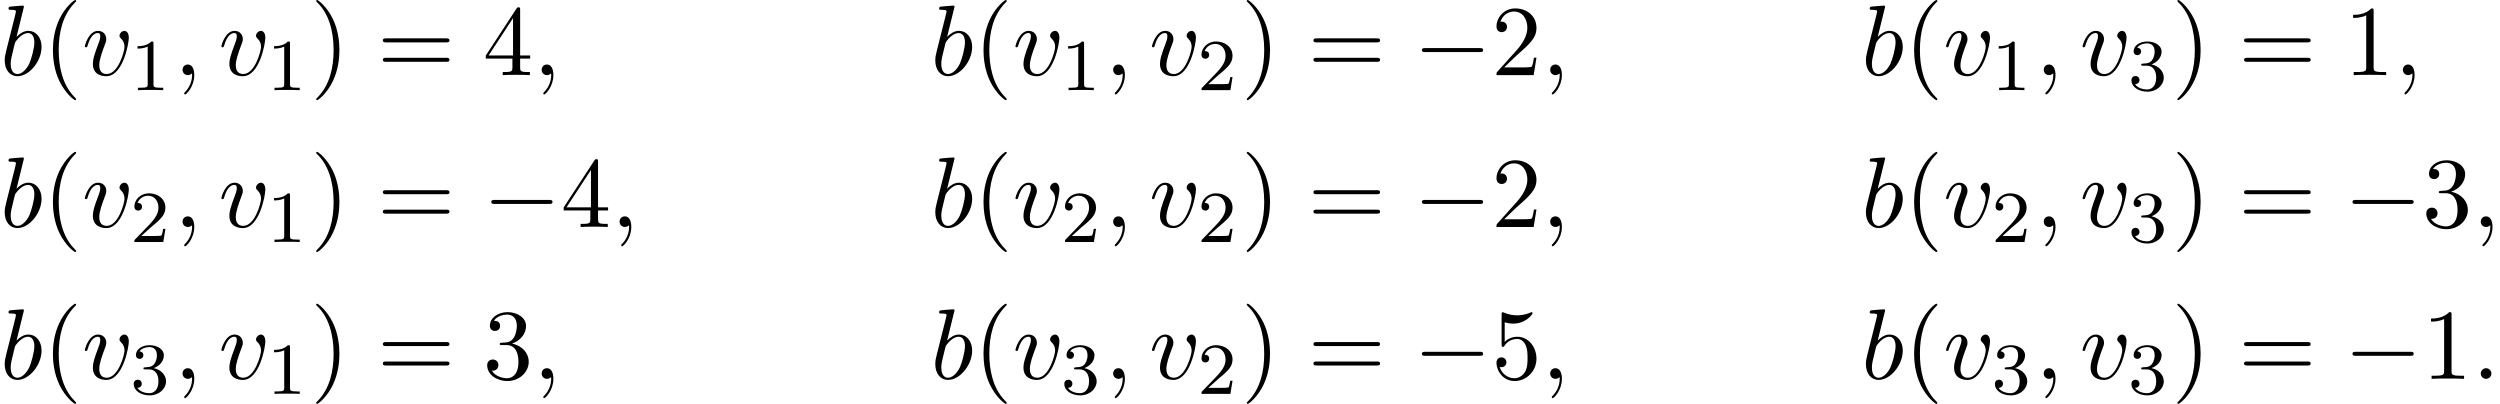
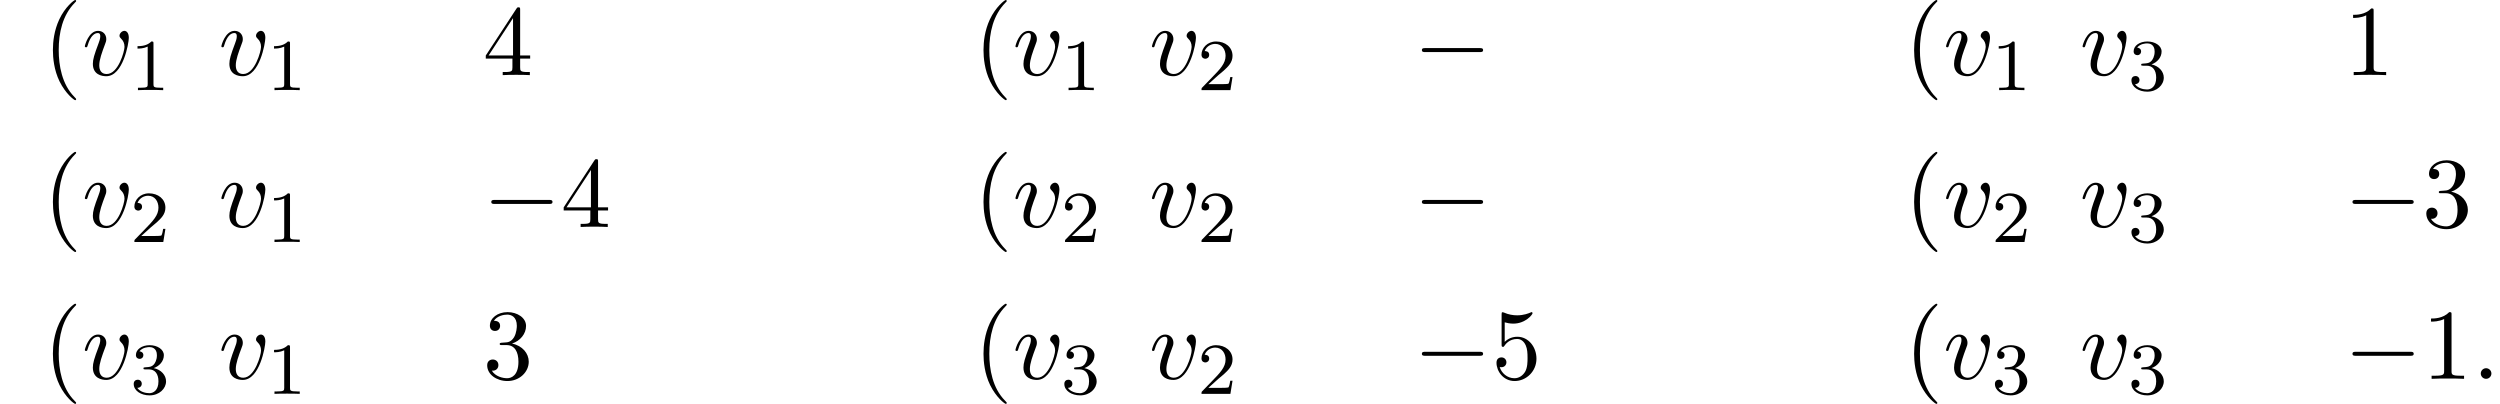
<svg xmlns="http://www.w3.org/2000/svg" xmlns:xlink="http://www.w3.org/1999/xlink" version="1.1" width="272.274pt" height="43.985pt" viewBox="96.989 71.041 272.274 43.985">
  <defs>
    <path id="g0-0" d="M7.189-2.509C7.375-2.509 7.571-2.509 7.571-2.727S7.375-2.945 7.189-2.945H1.287C1.102-2.945 .905-2.945 .905-2.727S1.102-2.509 1.287-2.509H7.189Z" />
    <path id="g2-49" d="M2.503-5.077C2.503-5.292 2.487-5.3 2.271-5.3C1.945-4.981 1.522-4.79 .765-4.79V-4.527C.98-4.527 1.411-4.527 1.873-4.742V-.654C1.873-.359 1.849-.263 1.092-.263H.813V0C1.14-.024 1.825-.024 2.184-.024S3.236-.024 3.563 0V-.263H3.284C2.527-.263 2.503-.359 2.503-.654V-5.077Z" />
    <path id="g2-50" d="M2.248-1.626C2.375-1.745 2.71-2.008 2.837-2.12C3.332-2.574 3.802-3.013 3.802-3.738C3.802-4.686 3.005-5.3 2.008-5.3C1.052-5.3 .422-4.575 .422-3.866C.422-3.475 .733-3.419 .845-3.419C1.012-3.419 1.259-3.539 1.259-3.842C1.259-4.256 .861-4.256 .765-4.256C.996-4.838 1.53-5.037 1.921-5.037C2.662-5.037 3.045-4.407 3.045-3.738C3.045-2.909 2.463-2.303 1.522-1.339L.518-.303C.422-.215 .422-.199 .422 0H3.571L3.802-1.427H3.555C3.531-1.267 3.467-.869 3.371-.717C3.324-.654 2.718-.654 2.59-.654H1.172L2.248-1.626Z" />
    <path id="g2-51" d="M2.016-2.662C2.646-2.662 3.045-2.2 3.045-1.363C3.045-.367 2.479-.072 2.056-.072C1.618-.072 1.02-.231 .741-.654C1.028-.654 1.227-.837 1.227-1.1C1.227-1.355 1.044-1.538 .789-1.538C.574-1.538 .351-1.403 .351-1.084C.351-.327 1.164 .167 2.072 .167C3.132 .167 3.873-.566 3.873-1.363C3.873-2.024 3.347-2.63 2.534-2.805C3.164-3.029 3.634-3.571 3.634-4.208S2.917-5.3 2.088-5.3C1.235-5.3 .59-4.838 .59-4.232C.59-3.937 .789-3.81 .996-3.81C1.243-3.81 1.403-3.985 1.403-4.216C1.403-4.511 1.148-4.623 .972-4.631C1.307-5.069 1.921-5.093 2.064-5.093C2.271-5.093 2.877-5.029 2.877-4.208C2.877-3.65 2.646-3.316 2.534-3.188C2.295-2.941 2.112-2.925 1.626-2.893C1.474-2.885 1.411-2.877 1.411-2.774C1.411-2.662 1.482-2.662 1.618-2.662H2.016Z" />
    <path id="g1-58" d="M2.095-.578C2.095-.895 1.833-1.156 1.516-1.156S.938-.895 .938-.578S1.2 0 1.516 0S2.095-.262 2.095-.578Z" />
-     <path id="g1-59" d="M2.215-.011C2.215-.731 1.942-1.156 1.516-1.156C1.156-1.156 .938-.884 .938-.578C.938-.284 1.156 0 1.516 0C1.647 0 1.789-.044 1.898-.142C1.931-.164 1.942-.175 1.953-.175S1.975-.164 1.975-.011C1.975 .796 1.593 1.451 1.233 1.811C1.113 1.931 1.113 1.953 1.113 1.985C1.113 2.062 1.167 2.105 1.222 2.105C1.342 2.105 2.215 1.265 2.215-.011Z" />
-     <path id="g1-98" d="M2.607-7.451C2.607-7.462 2.607-7.571 2.465-7.571C2.215-7.571 1.418-7.484 1.135-7.462C1.047-7.451 .927-7.44 .927-7.244C.927-7.113 1.025-7.113 1.189-7.113C1.713-7.113 1.735-7.036 1.735-6.927C1.735-6.851 1.636-6.48 1.582-6.251L.687-2.695C.556-2.149 .513-1.975 .513-1.593C.513-.556 1.091 .12 1.898 .12C3.185 .12 4.527-1.505 4.527-3.076C4.527-4.069 3.949-4.822 3.076-4.822C2.575-4.822 2.127-4.505 1.8-4.167L2.607-7.451ZM1.582-3.327C1.647-3.567 1.647-3.589 1.745-3.709C2.28-4.418 2.771-4.582 3.055-4.582C3.447-4.582 3.742-4.255 3.742-3.556C3.742-2.913 3.382-1.658 3.185-1.244C2.825-.513 2.324-.12 1.898-.12C1.527-.12 1.167-.415 1.167-1.222C1.167-1.429 1.167-1.636 1.342-2.324L1.582-3.327Z" />
    <path id="g1-118" d="M5.105-4.058C5.105-4.647 4.822-4.822 4.625-4.822C4.353-4.822 4.091-4.538 4.091-4.298C4.091-4.156 4.145-4.091 4.265-3.971C4.495-3.753 4.636-3.469 4.636-3.076C4.636-2.618 3.971-.12 2.695-.12C2.138-.12 1.887-.502 1.887-1.069C1.887-1.68 2.182-2.476 2.52-3.382C2.596-3.567 2.651-3.72 2.651-3.927C2.651-4.418 2.302-4.822 1.756-4.822C.731-4.822 .316-3.24 .316-3.142C.316-3.033 .425-3.033 .447-3.033C.556-3.033 .567-3.055 .622-3.229C.938-4.331 1.407-4.582 1.724-4.582C1.811-4.582 1.996-4.582 1.996-4.233C1.996-3.96 1.887-3.665 1.811-3.469C1.331-2.204 1.189-1.702 1.189-1.233C1.189-.055 2.149 .12 2.651 .12C4.484 .12 5.105-3.491 5.105-4.058Z" />
    <path id="g3-40" d="M3.611 2.618C3.611 2.585 3.611 2.564 3.425 2.378C2.062 1.004 1.713-1.058 1.713-2.727C1.713-4.625 2.127-6.524 3.469-7.887C3.611-8.018 3.611-8.04 3.611-8.073C3.611-8.149 3.567-8.182 3.502-8.182C3.393-8.182 2.411-7.44 1.767-6.055C1.211-4.855 1.08-3.644 1.08-2.727C1.08-1.876 1.2-.556 1.8 .676C2.455 2.018 3.393 2.727 3.502 2.727C3.567 2.727 3.611 2.695 3.611 2.618Z" />
-     <path id="g3-41" d="M3.153-2.727C3.153-3.578 3.033-4.898 2.433-6.131C1.778-7.473 .84-8.182 .731-8.182C.665-8.182 .622-8.138 .622-8.073C.622-8.04 .622-8.018 .829-7.822C1.898-6.742 2.52-5.007 2.52-2.727C2.52-.862 2.116 1.058 .764 2.433C.622 2.564 .622 2.585 .622 2.618C.622 2.684 .665 2.727 .731 2.727C.84 2.727 1.822 1.985 2.465 .6C3.022-.6 3.153-1.811 3.153-2.727Z" />
    <path id="g3-49" d="M3.207-6.982C3.207-7.244 3.207-7.265 2.956-7.265C2.28-6.567 1.32-6.567 .971-6.567V-6.229C1.189-6.229 1.833-6.229 2.4-6.513V-.862C2.4-.469 2.367-.338 1.385-.338H1.036V0C1.418-.033 2.367-.033 2.804-.033S4.189-.033 4.571 0V-.338H4.222C3.24-.338 3.207-.458 3.207-.862V-6.982Z" />
-     <path id="g3-50" d="M1.385-.84L2.542-1.964C4.244-3.469 4.898-4.058 4.898-5.149C4.898-6.393 3.916-7.265 2.585-7.265C1.353-7.265 .545-6.262 .545-5.291C.545-4.68 1.091-4.68 1.124-4.68C1.309-4.68 1.691-4.811 1.691-5.258C1.691-5.542 1.495-5.825 1.113-5.825C1.025-5.825 1.004-5.825 .971-5.815C1.222-6.524 1.811-6.927 2.444-6.927C3.436-6.927 3.905-6.044 3.905-5.149C3.905-4.276 3.36-3.415 2.76-2.738L.665-.404C.545-.284 .545-.262 .545 0H4.593L4.898-1.898H4.625C4.571-1.571 4.495-1.091 4.385-.927C4.309-.84 3.589-.84 3.349-.84H1.385Z" />
    <path id="g3-51" d="M3.164-3.84C4.058-4.135 4.691-4.898 4.691-5.76C4.691-6.655 3.731-7.265 2.684-7.265C1.582-7.265 .753-6.611 .753-5.782C.753-5.422 .993-5.215 1.309-5.215C1.647-5.215 1.865-5.455 1.865-5.771C1.865-6.316 1.353-6.316 1.189-6.316C1.527-6.851 2.247-6.993 2.64-6.993C3.087-6.993 3.687-6.753 3.687-5.771C3.687-5.64 3.665-5.007 3.382-4.527C3.055-4.004 2.684-3.971 2.411-3.96C2.324-3.949 2.062-3.927 1.985-3.927C1.898-3.916 1.822-3.905 1.822-3.796C1.822-3.676 1.898-3.676 2.084-3.676H2.564C3.458-3.676 3.862-2.935 3.862-1.865C3.862-.382 3.109-.065 2.629-.065C2.16-.065 1.342-.251 .96-.895C1.342-.84 1.68-1.08 1.68-1.495C1.68-1.887 1.385-2.105 1.069-2.105C.807-2.105 .458-1.953 .458-1.473C.458-.48 1.473 .24 2.662 .24C3.993 .24 4.985-.753 4.985-1.865C4.985-2.76 4.298-3.611 3.164-3.84Z" />
    <path id="g3-52" d="M3.207-1.8V-.851C3.207-.458 3.185-.338 2.378-.338H2.149V0C2.596-.033 3.164-.033 3.622-.033S4.658-.033 5.105 0V-.338H4.876C4.069-.338 4.047-.458 4.047-.851V-1.8H5.138V-2.138H4.047V-7.102C4.047-7.32 4.047-7.385 3.873-7.385C3.775-7.385 3.742-7.385 3.655-7.255L.305-2.138V-1.8H3.207ZM3.273-2.138H.611L3.273-6.207V-2.138Z" />
    <path id="g3-53" d="M4.898-2.193C4.898-3.491 4.004-4.582 2.825-4.582C2.302-4.582 1.833-4.407 1.44-4.025V-6.153C1.658-6.087 2.018-6.011 2.367-6.011C3.709-6.011 4.473-7.004 4.473-7.145C4.473-7.211 4.44-7.265 4.364-7.265C4.353-7.265 4.331-7.265 4.276-7.233C4.058-7.135 3.524-6.916 2.793-6.916C2.356-6.916 1.855-6.993 1.342-7.222C1.255-7.255 1.233-7.255 1.211-7.255C1.102-7.255 1.102-7.167 1.102-6.993V-3.764C1.102-3.567 1.102-3.48 1.255-3.48C1.331-3.48 1.353-3.513 1.396-3.578C1.516-3.753 1.92-4.342 2.804-4.342C3.371-4.342 3.644-3.84 3.731-3.644C3.905-3.24 3.927-2.815 3.927-2.269C3.927-1.887 3.927-1.233 3.665-.775C3.404-.349 3-.065 2.498-.065C1.702-.065 1.08-.644 .895-1.287C.927-1.276 .96-1.265 1.08-1.265C1.44-1.265 1.625-1.538 1.625-1.8S1.44-2.335 1.08-2.335C.927-2.335 .545-2.258 .545-1.756C.545-.818 1.298 .24 2.52 .24C3.785 .24 4.898-.807 4.898-2.193Z" />
-     <path id="g3-61" d="M7.495-3.567C7.658-3.567 7.865-3.567 7.865-3.785S7.658-4.004 7.505-4.004H.971C.818-4.004 .611-4.004 .611-3.785S.818-3.567 .982-3.567H7.495ZM7.505-1.451C7.658-1.451 7.865-1.451 7.865-1.669S7.658-1.887 7.495-1.887H.982C.818-1.887 .611-1.887 .611-1.669S.818-1.451 .971-1.451H7.505Z" />
  </defs>
  <g id="page1">
    <use x="96.989" y="79.223" xlink:href="#g1-98" />
    <use x="101.671" y="79.223" xlink:href="#g3-40" />
    <use x="105.913" y="79.223" xlink:href="#g1-118" />
    <use x="111.201" y="80.859" xlink:href="#g2-49" />
    <use x="115.933" y="79.223" xlink:href="#g1-59" />
    <use x="120.782" y="79.223" xlink:href="#g1-118" />
    <use x="126.07" y="80.859" xlink:href="#g2-49" />
    <use x="130.802" y="79.223" xlink:href="#g3-41" />
    <use x="138.075" y="79.223" xlink:href="#g3-61" />
    <use x="149.59" y="79.223" xlink:href="#g3-52" />
    <use x="155.044" y="79.223" xlink:href="#g1-59" />
    <use x="198.34" y="79.223" xlink:href="#g1-98" />
    <use x="203.022" y="79.223" xlink:href="#g3-40" />
    <use x="207.265" y="79.223" xlink:href="#g1-118" />
    <use x="212.553" y="80.859" xlink:href="#g2-49" />
    <use x="217.285" y="79.223" xlink:href="#g1-59" />
    <use x="222.133" y="79.223" xlink:href="#g1-118" />
    <use x="227.421" y="80.859" xlink:href="#g2-50" />
    <use x="232.154" y="79.223" xlink:href="#g3-41" />
    <use x="239.426" y="79.223" xlink:href="#g3-61" />
    <use x="250.941" y="79.223" xlink:href="#g0-0" />
    <use x="259.426" y="79.223" xlink:href="#g3-50" />
    <use x="264.881" y="79.223" xlink:href="#g1-59" />
    <use x="299.692" y="79.223" xlink:href="#g1-98" />
    <use x="304.374" y="79.223" xlink:href="#g3-40" />
    <use x="308.616" y="79.223" xlink:href="#g1-118" />
    <use x="313.904" y="80.859" xlink:href="#g2-49" />
    <use x="318.636" y="79.223" xlink:href="#g1-59" />
    <use x="323.485" y="79.223" xlink:href="#g1-118" />
    <use x="328.773" y="80.859" xlink:href="#g2-51" />
    <use x="333.505" y="79.223" xlink:href="#g3-41" />
    <use x="340.778" y="79.223" xlink:href="#g3-61" />
    <use x="352.293" y="79.223" xlink:href="#g3-49" />
    <use x="357.747" y="79.223" xlink:href="#g1-59" />
    <use x="96.989" y="95.761" xlink:href="#g1-98" />
    <use x="101.671" y="95.761" xlink:href="#g3-40" />
    <use x="105.913" y="95.761" xlink:href="#g1-118" />
    <use x="111.201" y="97.397" xlink:href="#g2-50" />
    <use x="115.933" y="95.761" xlink:href="#g1-59" />
    <use x="120.782" y="95.761" xlink:href="#g1-118" />
    <use x="126.07" y="97.397" xlink:href="#g2-49" />
    <use x="130.802" y="95.761" xlink:href="#g3-41" />
    <use x="138.075" y="95.761" xlink:href="#g3-61" />
    <use x="149.59" y="95.761" xlink:href="#g0-0" />
    <use x="158.075" y="95.761" xlink:href="#g3-52" />
    <use x="163.529" y="95.761" xlink:href="#g1-59" />
    <use x="198.34" y="95.761" xlink:href="#g1-98" />
    <use x="203.022" y="95.761" xlink:href="#g3-40" />
    <use x="207.265" y="95.761" xlink:href="#g1-118" />
    <use x="212.553" y="97.397" xlink:href="#g2-50" />
    <use x="217.285" y="95.761" xlink:href="#g1-59" />
    <use x="222.133" y="95.761" xlink:href="#g1-118" />
    <use x="227.421" y="97.397" xlink:href="#g2-50" />
    <use x="232.154" y="95.761" xlink:href="#g3-41" />
    <use x="239.426" y="95.761" xlink:href="#g3-61" />
    <use x="250.941" y="95.761" xlink:href="#g0-0" />
    <use x="259.426" y="95.761" xlink:href="#g3-50" />
    <use x="264.881" y="95.761" xlink:href="#g1-59" />
    <use x="299.692" y="95.761" xlink:href="#g1-98" />
    <use x="304.374" y="95.761" xlink:href="#g3-40" />
    <use x="308.616" y="95.761" xlink:href="#g1-118" />
    <use x="313.904" y="97.397" xlink:href="#g2-50" />
    <use x="318.636" y="95.761" xlink:href="#g1-59" />
    <use x="323.485" y="95.761" xlink:href="#g1-118" />
    <use x="328.773" y="97.397" xlink:href="#g2-51" />
    <use x="333.505" y="95.761" xlink:href="#g3-41" />
    <use x="340.778" y="95.761" xlink:href="#g3-61" />
    <use x="352.293" y="95.761" xlink:href="#g0-0" />
    <use x="360.778" y="95.761" xlink:href="#g3-51" />
    <use x="366.232" y="95.761" xlink:href="#g1-59" />
    <use x="96.989" y="112.299" xlink:href="#g1-98" />
    <use x="101.671" y="112.299" xlink:href="#g3-40" />
    <use x="105.913" y="112.299" xlink:href="#g1-118" />
    <use x="111.201" y="113.935" xlink:href="#g2-51" />
    <use x="115.933" y="112.299" xlink:href="#g1-59" />
    <use x="120.782" y="112.299" xlink:href="#g1-118" />
    <use x="126.07" y="113.935" xlink:href="#g2-49" />
    <use x="130.802" y="112.299" xlink:href="#g3-41" />
    <use x="138.075" y="112.299" xlink:href="#g3-61" />
    <use x="149.59" y="112.299" xlink:href="#g3-51" />
    <use x="155.044" y="112.299" xlink:href="#g1-59" />
    <use x="198.34" y="112.299" xlink:href="#g1-98" />
    <use x="203.022" y="112.299" xlink:href="#g3-40" />
    <use x="207.265" y="112.299" xlink:href="#g1-118" />
    <use x="212.553" y="113.935" xlink:href="#g2-51" />
    <use x="217.285" y="112.299" xlink:href="#g1-59" />
    <use x="222.133" y="112.299" xlink:href="#g1-118" />
    <use x="227.421" y="113.935" xlink:href="#g2-50" />
    <use x="232.154" y="112.299" xlink:href="#g3-41" />
    <use x="239.426" y="112.299" xlink:href="#g3-61" />
    <use x="250.941" y="112.299" xlink:href="#g0-0" />
    <use x="259.426" y="112.299" xlink:href="#g3-53" />
    <use x="264.881" y="112.299" xlink:href="#g1-59" />
    <use x="299.692" y="112.299" xlink:href="#g1-98" />
    <use x="304.374" y="112.299" xlink:href="#g3-40" />
    <use x="308.616" y="112.299" xlink:href="#g1-118" />
    <use x="313.904" y="113.935" xlink:href="#g2-51" />
    <use x="318.636" y="112.299" xlink:href="#g1-59" />
    <use x="323.485" y="112.299" xlink:href="#g1-118" />
    <use x="328.773" y="113.935" xlink:href="#g2-51" />
    <use x="333.505" y="112.299" xlink:href="#g3-41" />
    <use x="340.778" y="112.299" xlink:href="#g3-61" />
    <use x="352.293" y="112.299" xlink:href="#g0-0" />
    <use x="360.778" y="112.299" xlink:href="#g3-49" />
    <use x="366.232" y="112.299" xlink:href="#g1-58" />
  </g>
</svg>